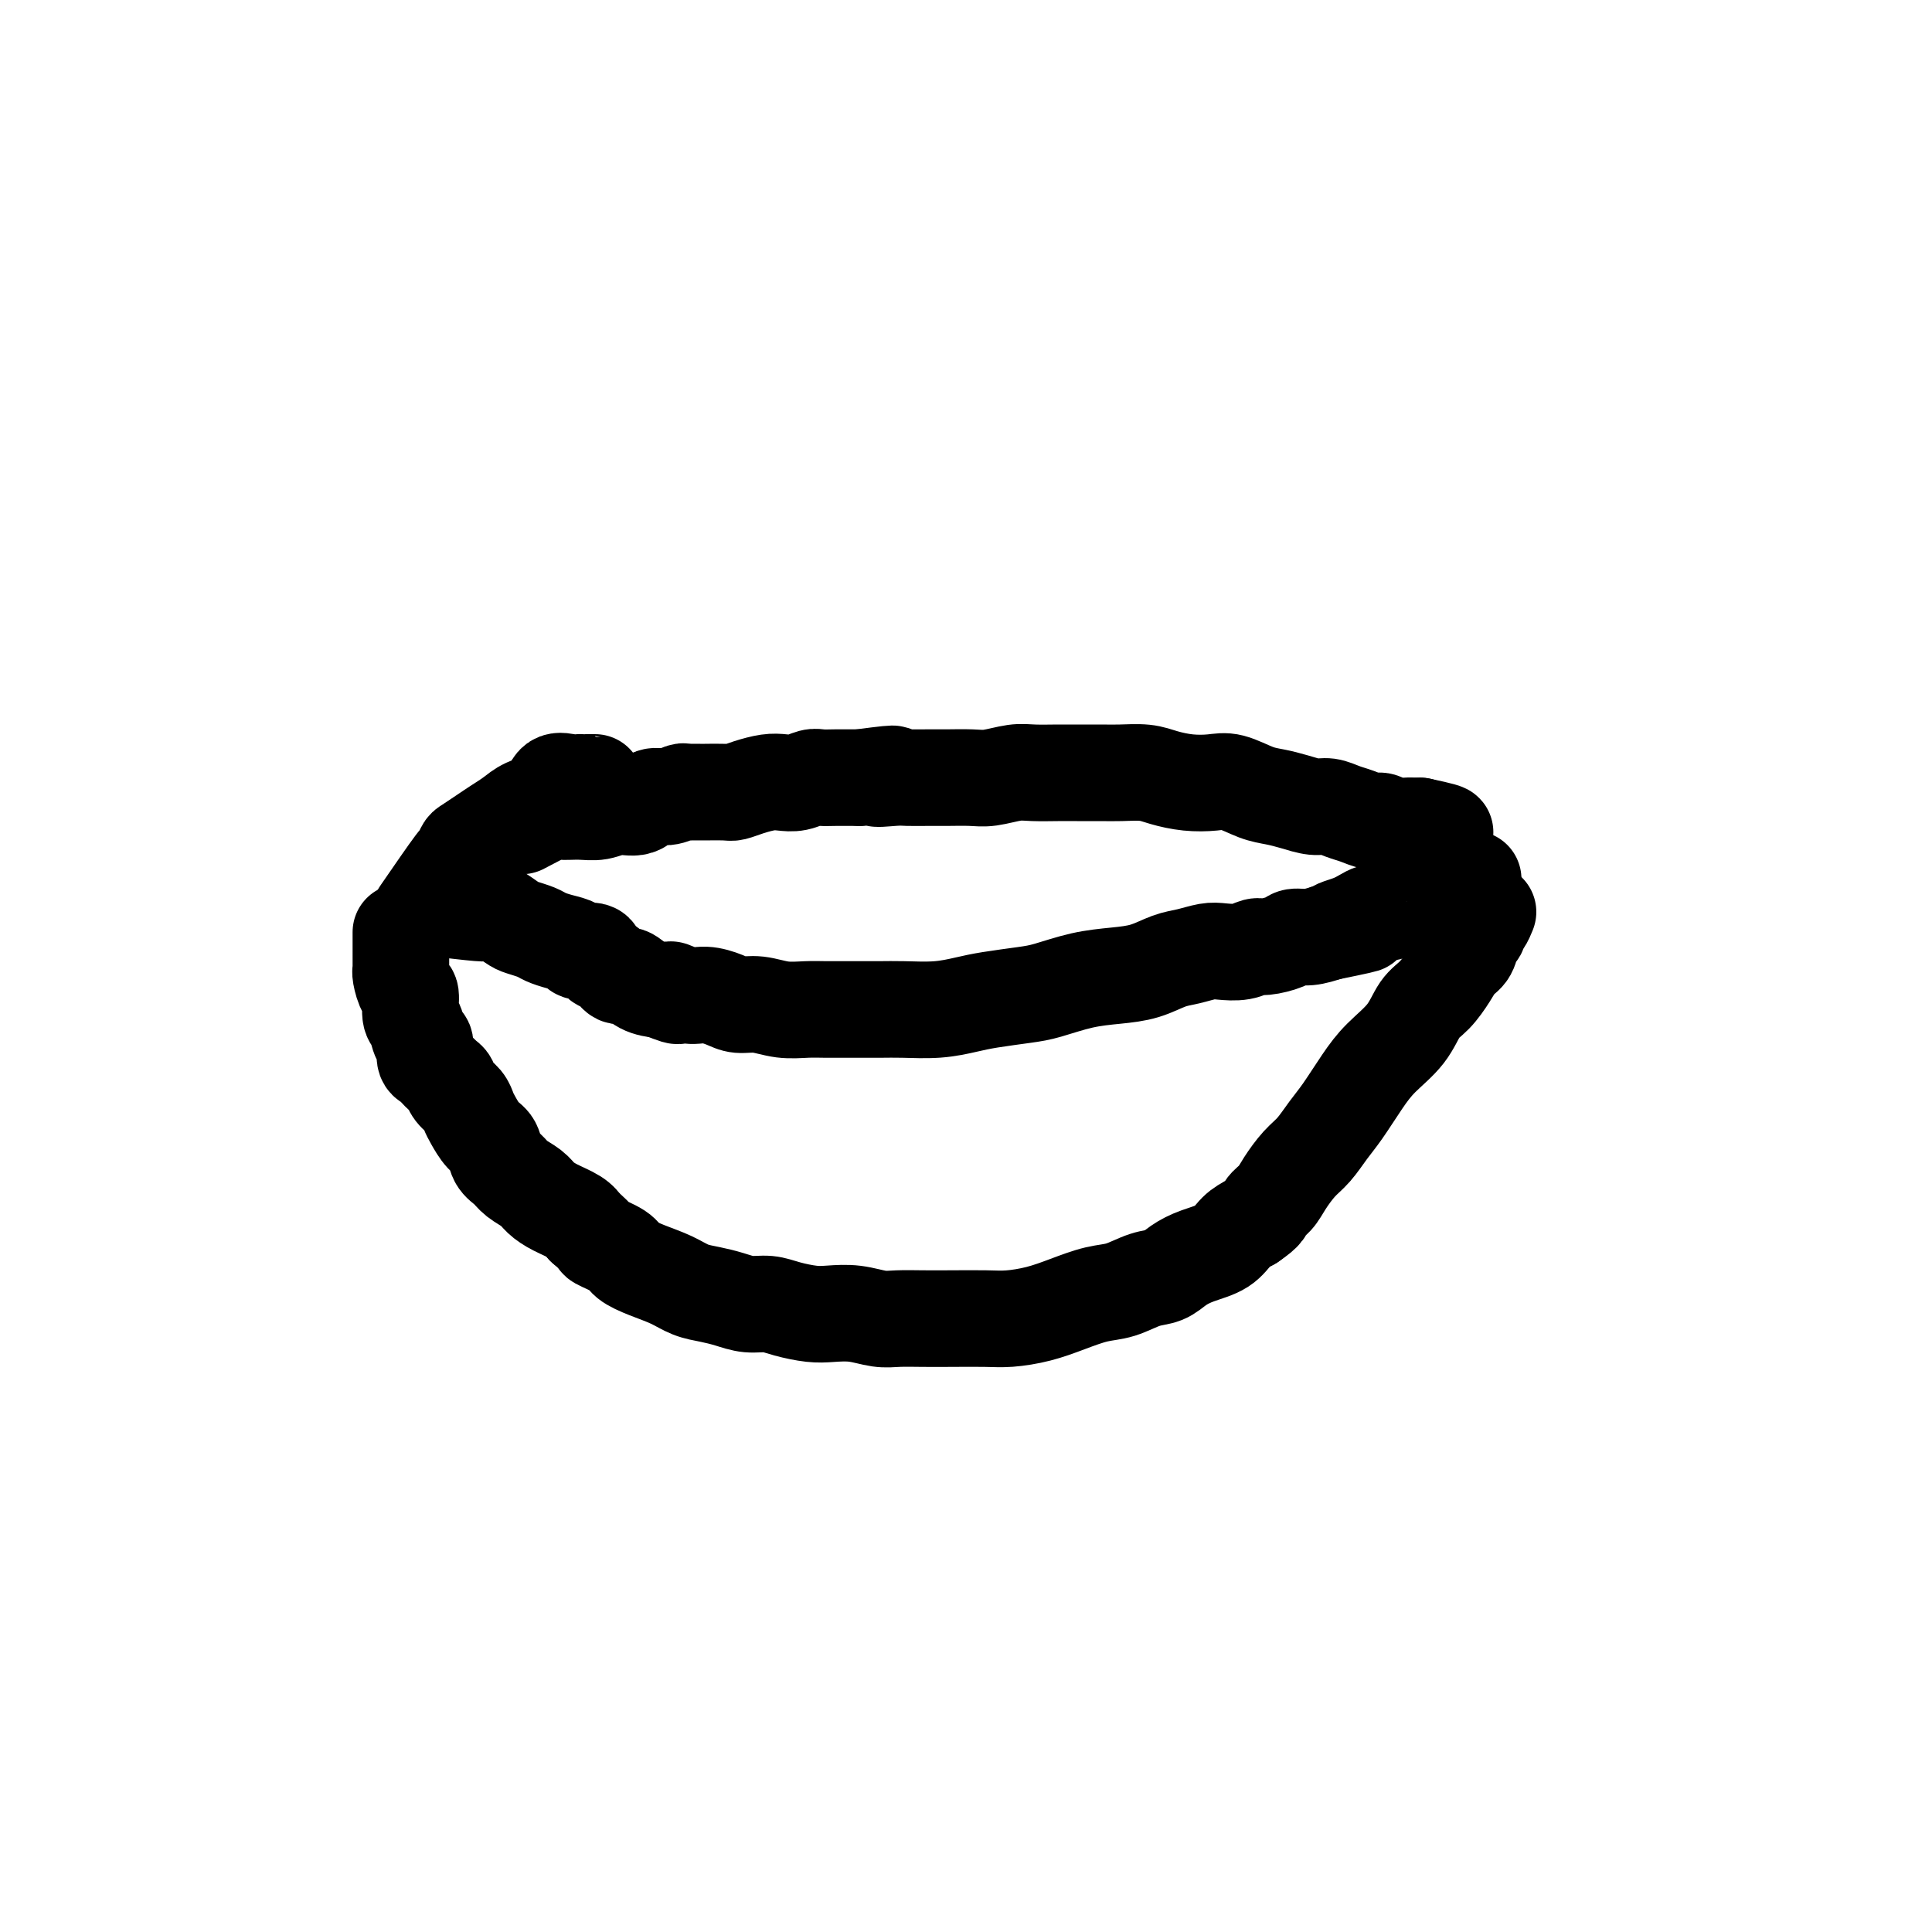
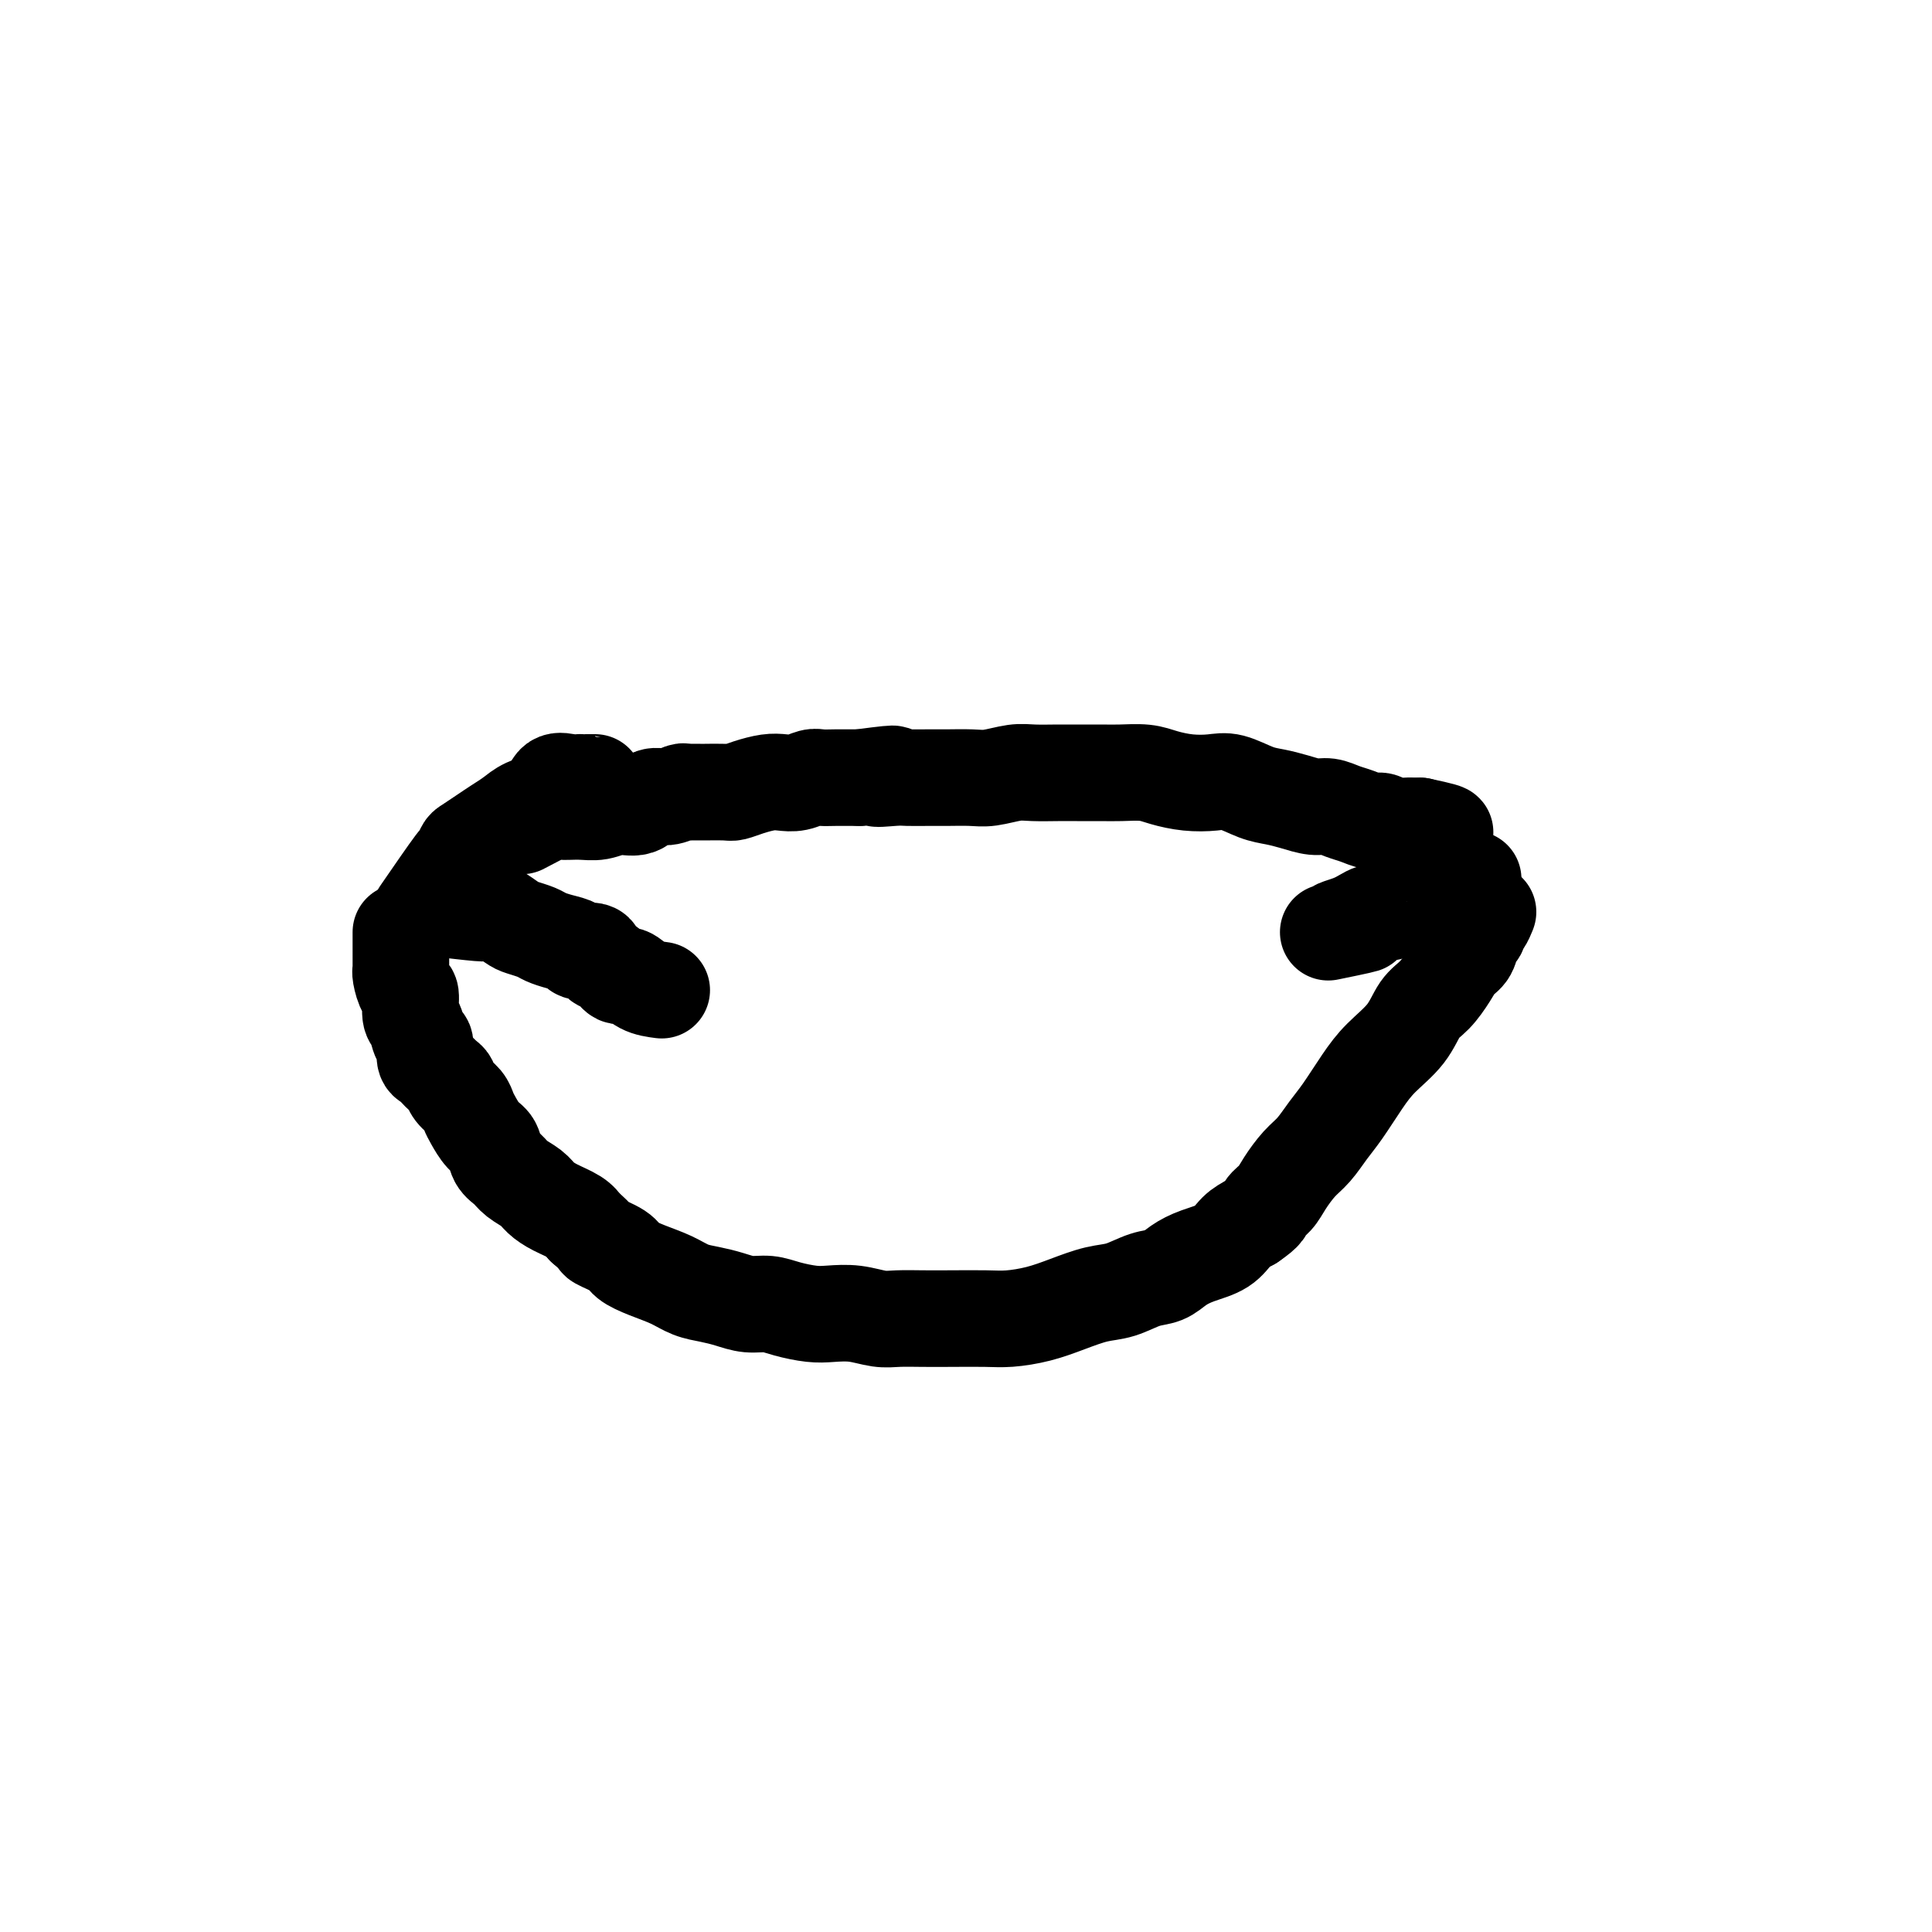
<svg xmlns="http://www.w3.org/2000/svg" viewBox="0 0 400 400" version="1.1">
  <g fill="none" stroke="#000000" stroke-width="20" stroke-linecap="round" stroke-linejoin="round">
    <path d="M83,193c-0.006,2.851 -0.012,5.703 0,7c0.012,1.297 0.041,1.041 0,1c-0.041,-0.041 -0.151,0.133 0,1c0.151,0.867 0.565,2.425 1,3c0.435,0.575 0.891,0.165 1,1c0.109,0.835 -0.129,2.914 0,4c0.129,1.086 0.626,1.180 1,2c0.374,0.820 0.624,2.365 1,3c0.376,0.635 0.878,0.359 1,1c0.122,0.641 -0.136,2.198 0,3c0.136,0.802 0.665,0.848 1,1c0.335,0.152 0.475,0.411 1,1c0.525,0.589 1.436,1.509 2,2c0.564,0.491 0.780,0.553 1,1c0.220,0.447 0.443,1.278 1,2c0.557,0.722 1.449,1.333 2,2c0.551,0.667 0.763,1.390 1,2c0.237,0.610 0.501,1.108 1,2c0.499,0.892 1.235,2.178 2,3c0.765,0.822 1.560,1.179 2,2c0.440,0.821 0.526,2.107 1,3c0.474,0.893 1.336,1.394 2,2c0.664,0.606 1.130,1.317 2,2c0.870,0.683 2.145,1.338 3,2c0.855,0.662 1.291,1.332 2,2c0.709,0.668 1.691,1.334 3,2c1.309,0.666 2.945,1.333 4,2c1.055,0.667 1.527,1.333 2,2" />
    <path d="M121,254c3.241,2.750 2.345,2.623 3,3c0.655,0.377 2.863,1.256 4,2c1.137,0.744 1.202,1.351 2,2c0.798,0.649 2.327,1.339 4,2c1.673,0.661 3.490,1.291 5,2c1.510,0.709 2.714,1.496 4,2c1.286,0.504 2.653,0.726 4,1c1.347,0.274 2.674,0.599 4,1c1.326,0.401 2.650,0.878 4,1c1.350,0.122 2.726,-0.112 4,0c1.274,0.112 2.444,0.570 4,1c1.556,0.430 3.496,0.833 5,1c1.504,0.167 2.571,0.097 4,0c1.429,-0.097 3.219,-0.222 5,0c1.781,0.222 3.554,0.791 5,1c1.446,0.209 2.566,0.056 4,0c1.434,-0.056 3.183,-0.017 5,0c1.817,0.017 3.702,0.013 6,0c2.298,-0.013 5.009,-0.035 7,0c1.991,0.035 3.262,0.127 5,0c1.738,-0.127 3.941,-0.472 6,-1c2.059,-0.528 3.972,-1.240 6,-2c2.028,-0.760 4.170,-1.569 6,-2c1.830,-0.431 3.349,-0.486 5,-1c1.651,-0.514 3.436,-1.488 5,-2c1.564,-0.512 2.908,-0.564 4,-1c1.092,-0.436 1.934,-1.258 3,-2c1.066,-0.742 2.358,-1.405 4,-2c1.642,-0.595 3.634,-1.122 5,-2c1.366,-0.878 2.104,-2.108 3,-3c0.896,-0.892 1.948,-1.446 3,-2" />
    <path d="M259,253c3.365,-2.294 2.777,-2.528 3,-3c0.223,-0.472 1.256,-1.183 2,-2c0.744,-0.817 1.198,-1.742 2,-3c0.802,-1.258 1.950,-2.849 3,-4c1.050,-1.151 2.001,-1.861 3,-3c0.999,-1.139 2.046,-2.708 3,-4c0.954,-1.292 1.816,-2.307 3,-4c1.184,-1.693 2.690,-4.066 4,-6c1.310,-1.934 2.424,-3.431 4,-5c1.576,-1.569 3.615,-3.211 5,-5c1.385,-1.789 2.115,-3.724 3,-5c0.885,-1.276 1.924,-1.894 3,-3c1.076,-1.106 2.187,-2.702 3,-4c0.813,-1.298 1.327,-2.299 2,-3c0.673,-0.701 1.504,-1.104 2,-2c0.496,-0.896 0.659,-2.286 1,-3c0.341,-0.714 0.862,-0.752 1,-1c0.138,-0.248 -0.107,-0.707 0,-1c0.107,-0.293 0.565,-0.419 1,-1c0.435,-0.581 0.848,-1.618 1,-2c0.152,-0.382 0.043,-0.109 0,0c-0.043,0.109 -0.022,0.055 0,0" />
    <path d="M90,188c3.605,0.427 7.211,0.853 9,1c1.789,0.147 1.763,0.014 2,0c0.237,-0.014 0.739,0.090 1,0c0.261,-0.090 0.282,-0.375 1,0c0.718,0.375 2.134,1.410 3,2c0.866,0.590 1.182,0.735 2,1c0.818,0.265 2.139,0.650 3,1c0.861,0.350 1.261,0.666 2,1c0.739,0.334 1.818,0.685 3,1c1.182,0.315 2.466,0.594 3,1c0.534,0.406 0.317,0.940 1,1c0.683,0.060 2.265,-0.354 3,0c0.735,0.354 0.622,1.474 1,2c0.378,0.526 1.248,0.456 2,1c0.752,0.544 1.387,1.703 2,2c0.613,0.297 1.203,-0.266 2,0c0.797,0.266 1.799,1.362 3,2c1.201,0.638 2.600,0.819 4,1" />
-     <path d="M137,205c5.736,2.411 2.575,0.440 2,0c-0.575,-0.440 1.437,0.652 3,1c1.563,0.348 2.678,-0.046 4,0c1.322,0.046 2.849,0.534 4,1c1.151,0.466 1.924,0.909 3,1c1.076,0.091 2.456,-0.172 4,0c1.544,0.172 3.252,0.778 5,1c1.748,0.222 3.535,0.059 5,0c1.465,-0.059 2.606,-0.015 4,0c1.394,0.015 3.040,0.001 5,0c1.960,-0.001 4.233,0.011 6,0c1.767,-0.011 3.028,-0.045 5,0c1.972,0.045 4.653,0.168 7,0c2.347,-0.168 4.359,-0.626 6,-1c1.641,-0.374 2.913,-0.664 5,-1c2.087,-0.336 4.991,-0.719 7,-1c2.009,-0.281 3.125,-0.460 5,-1c1.875,-0.540 4.510,-1.440 7,-2c2.490,-0.560 4.834,-0.781 7,-1c2.166,-0.219 4.154,-0.437 6,-1c1.846,-0.563 3.551,-1.470 5,-2c1.449,-0.530 2.644,-0.682 4,-1c1.356,-0.318 2.875,-0.802 4,-1c1.125,-0.198 1.856,-0.108 3,0c1.144,0.108 2.700,0.235 4,0c1.300,-0.235 2.342,-0.833 3,-1c0.658,-0.167 0.930,0.096 2,0c1.070,-0.096 2.936,-0.552 4,-1c1.064,-0.448 1.325,-0.890 2,-1c0.675,-0.110 1.764,0.111 3,0c1.236,-0.111 2.618,-0.556 4,-1" />
    <path d="M275,193c13.146,-2.675 5.510,-1.364 3,-1c-2.510,0.364 0.107,-0.221 2,-1c1.893,-0.779 3.062,-1.752 4,-2c0.938,-0.248 1.645,0.231 3,0c1.355,-0.231 3.357,-1.171 5,-2c1.643,-0.829 2.926,-1.546 4,-2c1.074,-0.454 1.938,-0.643 3,-1c1.062,-0.357 2.323,-0.880 3,-1c0.677,-0.120 0.769,0.164 1,0c0.231,-0.164 0.601,-0.775 1,-1c0.399,-0.225 0.828,-0.064 1,0c0.172,0.064 0.086,0.032 0,0" />
    <path d="M108,171c2.405,-1.270 4.810,-2.541 6,-3c1.190,-0.459 1.165,-0.107 2,0c0.835,0.107 2.530,-0.032 4,0c1.470,0.032 2.714,0.234 4,0c1.286,-0.234 2.614,-0.904 4,-1c1.386,-0.096 2.830,0.381 4,0c1.170,-0.381 2.067,-1.619 3,-2c0.933,-0.381 1.904,0.094 3,0c1.096,-0.094 2.318,-0.757 3,-1c0.682,-0.243 0.823,-0.065 1,0c0.177,0.065 0.389,0.018 1,0c0.611,-0.018 1.622,-0.008 2,0c0.378,0.008 0.124,0.012 1,0c0.876,-0.012 2.881,-0.042 4,0c1.119,0.042 1.352,0.156 2,0c0.648,-0.156 1.710,-0.581 3,-1c1.290,-0.419 2.806,-0.830 4,-1c1.194,-0.170 2.066,-0.098 3,0c0.934,0.098 1.931,0.222 3,0c1.069,-0.222 2.212,-0.792 3,-1c0.788,-0.208 1.222,-0.056 2,0c0.778,0.056 1.902,0.015 3,0c1.098,-0.015 2.171,-0.004 3,0c0.829,0.004 1.415,0.002 2,0" />
    <path d="M178,161c11.588,-1.547 5.557,-0.414 4,0c-1.557,0.414 1.360,0.111 3,0c1.640,-0.111 2.002,-0.029 3,0c0.998,0.029 2.634,0.004 4,0c1.366,-0.004 2.464,0.013 4,0c1.536,-0.013 3.510,-0.056 5,0c1.490,0.056 2.497,0.211 4,0c1.503,-0.211 3.501,-0.789 5,-1c1.499,-0.211 2.500,-0.056 4,0c1.500,0.056 3.500,0.014 5,0c1.500,-0.014 2.500,-0.001 4,0c1.500,0.001 3.499,-0.010 5,0c1.501,0.010 2.506,0.042 4,0c1.494,-0.042 3.479,-0.157 5,0c1.521,0.157 2.577,0.585 4,1c1.423,0.415 3.213,0.818 5,1c1.787,0.182 3.573,0.142 5,0c1.427,-0.142 2.496,-0.388 4,0c1.504,0.388 3.441,1.410 5,2c1.559,0.590 2.738,0.750 4,1c1.262,0.250 2.606,0.592 4,1c1.394,0.408 2.838,0.884 4,1c1.162,0.116 2.041,-0.128 3,0c0.959,0.128 1.999,0.626 3,1c1.001,0.374 1.962,0.622 3,1c1.038,0.378 2.151,0.886 3,1c0.849,0.114 1.432,-0.166 2,0c0.568,0.166 1.121,0.776 2,1c0.879,0.224 2.083,0.060 3,0c0.917,-0.060 1.548,-0.017 2,0c0.452,0.017 0.726,0.009 1,0" />
    <path d="M294,171c9.206,1.945 3.721,1.309 2,1c-1.721,-0.309 0.324,-0.289 1,0c0.676,0.289 -0.015,0.848 0,1c0.015,0.152 0.736,-0.104 1,0c0.264,0.104 0.071,0.566 0,1c-0.071,0.434 -0.020,0.838 0,1c0.020,0.162 0.010,0.081 0,0" />
    <path d="M87,189c2.873,-4.169 5.745,-8.338 7,-10c1.255,-1.662 0.891,-0.815 1,-1c0.109,-0.185 0.690,-1.400 1,-2c0.310,-0.600 0.350,-0.584 1,-1c0.650,-0.416 1.911,-1.265 3,-2c1.089,-0.735 2.006,-1.357 3,-2c0.994,-0.643 2.065,-1.307 3,-2c0.935,-0.693 1.733,-1.415 3,-2c1.267,-0.585 3.005,-1.032 4,-2c0.995,-0.968 1.249,-2.455 2,-3c0.751,-0.545 1.998,-0.146 3,0c1.002,0.146 1.757,0.039 2,0c0.243,-0.039 -0.028,-0.010 0,0c0.028,0.010 0.354,0.003 1,0c0.646,-0.003 1.613,-0.001 2,0c0.387,0.001 0.193,0.000 0,0" />
  </g>
</svg>